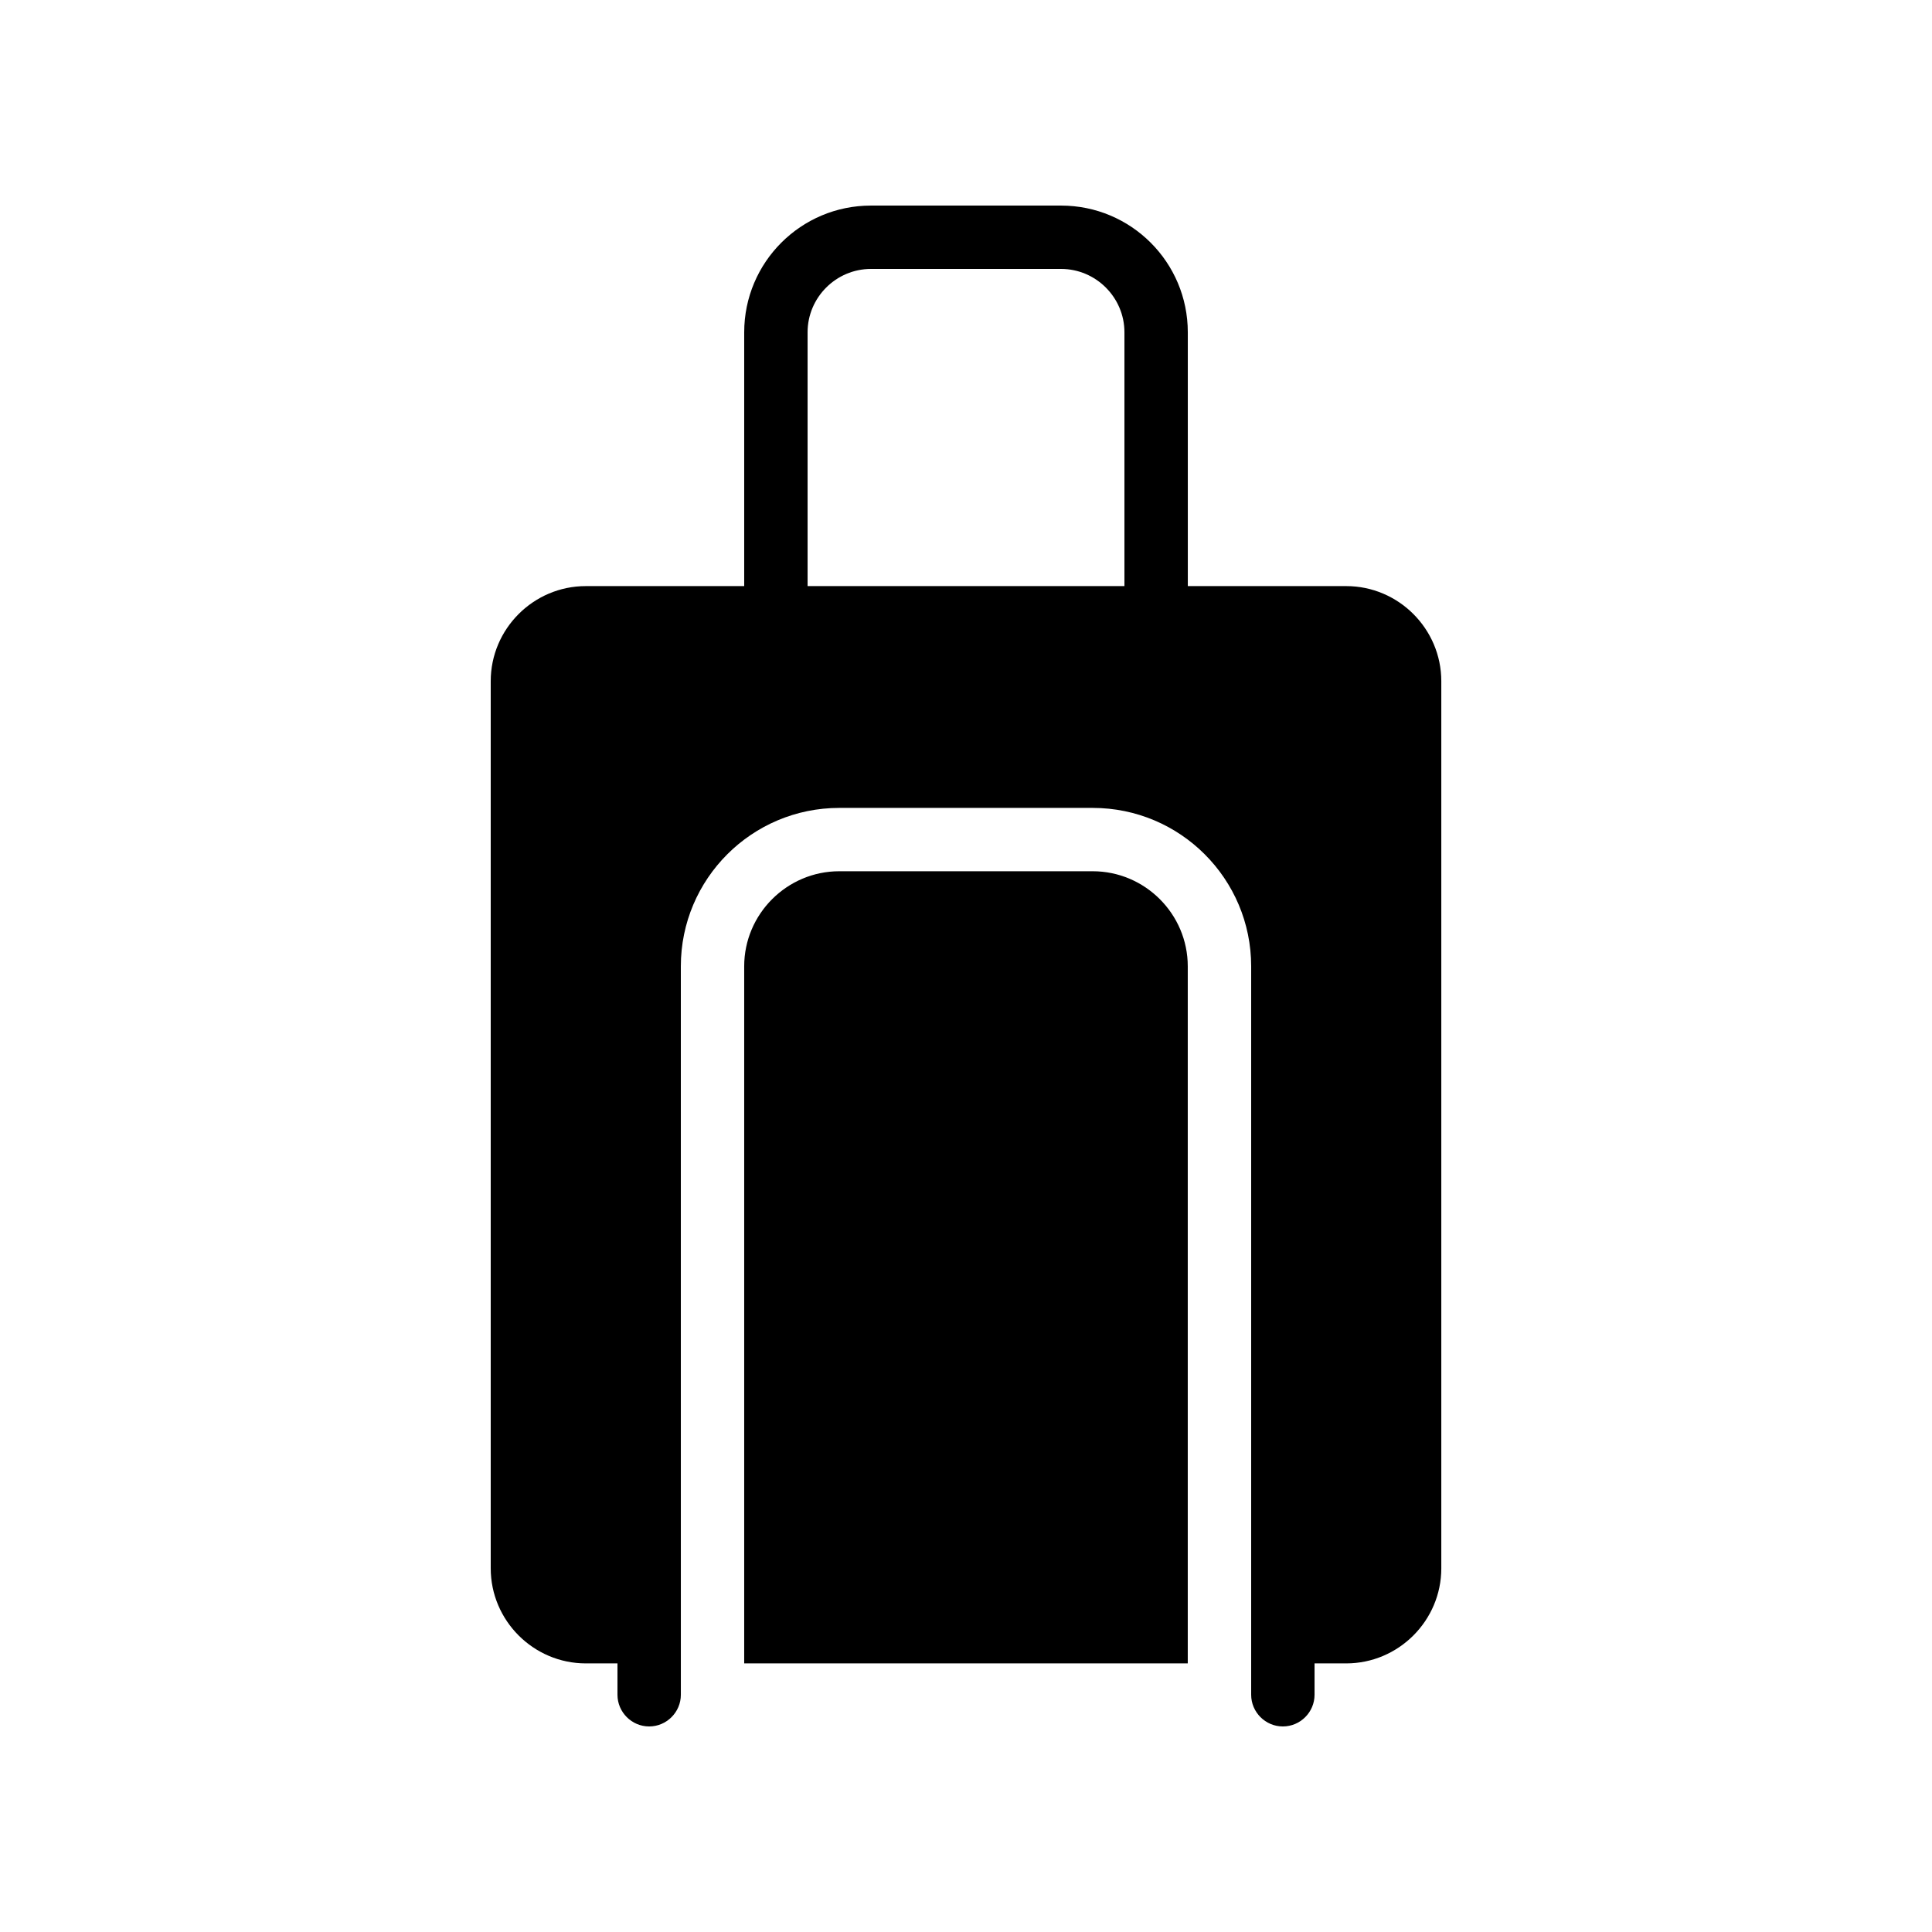
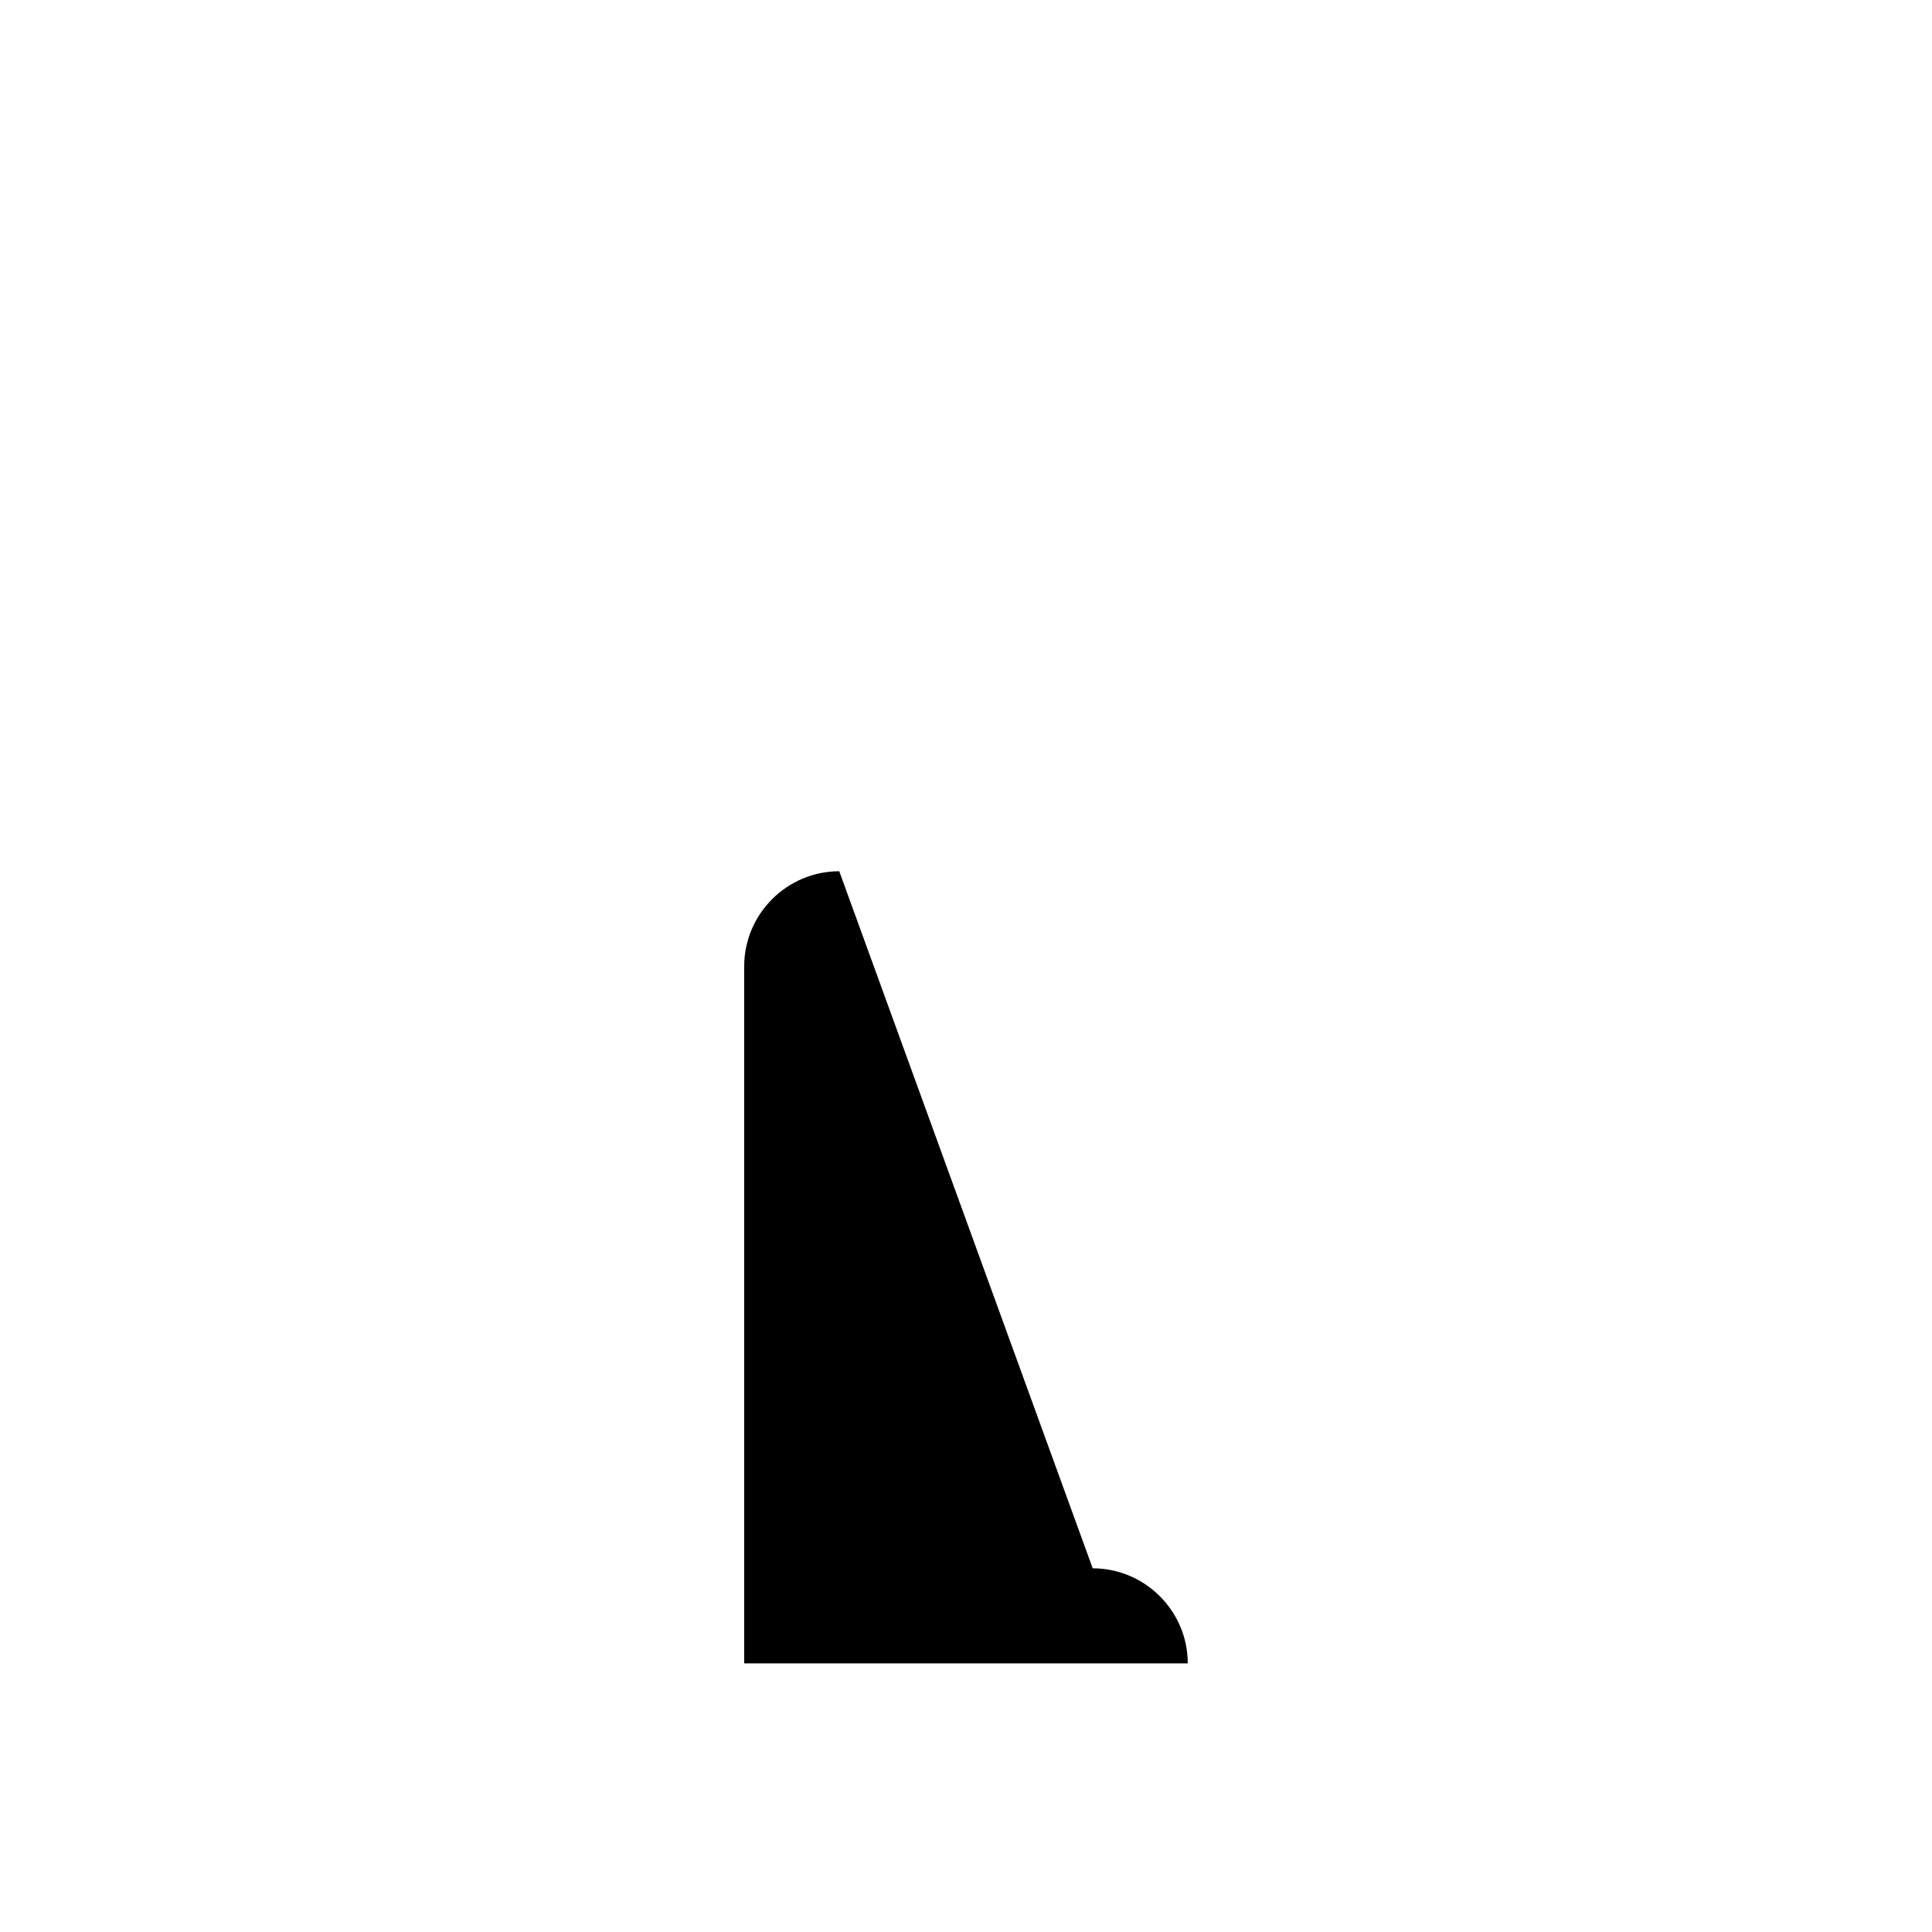
<svg xmlns="http://www.w3.org/2000/svg" fill="#000000" width="800px" height="800px" version="1.1" viewBox="144 144 512 512">
  <g>
-     <path d="m425.19 198.48h-50.383c-18.559 0-33.586 15.031-33.586 33.586v67.258h-41.984c-13.855 0-25.191 11.336-25.191 25.191v235.11c0 13.855 11.336 25.191 25.191 25.191h8.398v8.312c0 4.617 3.777 8.398 8.398 8.398 4.617 0 8.398-3.777 8.398-8.398l-0.004-193.04c0-23.176 18.809-41.984 41.984-41.984h67.176c23.176 0 41.984 18.809 41.984 41.984v193.04c0 4.617 3.777 8.398 8.398 8.398 4.617 0 8.398-3.777 8.398-8.398v-8.312h8.398c13.855 0 25.191-11.336 25.191-25.191v-235.11c0-13.855-11.336-25.191-25.191-25.191h-41.984l-0.004-67.258c0-18.559-15.031-33.586-33.59-33.586zm16.797 100.84h-83.969v-67.258c0-9.238 7.559-16.793 16.793-16.793h50.383c9.238 0 16.793 7.559 16.793 16.793z" />
-     <path d="m366.41 374.89c-13.855 0-25.191 11.336-25.191 25.191v184.73h117.55v-184.73c0-13.855-11.336-25.191-25.191-25.191z" />
+     <path d="m366.41 374.89c-13.855 0-25.191 11.336-25.191 25.191v184.73h117.55c0-13.855-11.336-25.191-25.191-25.191z" />
  </g>
</svg>